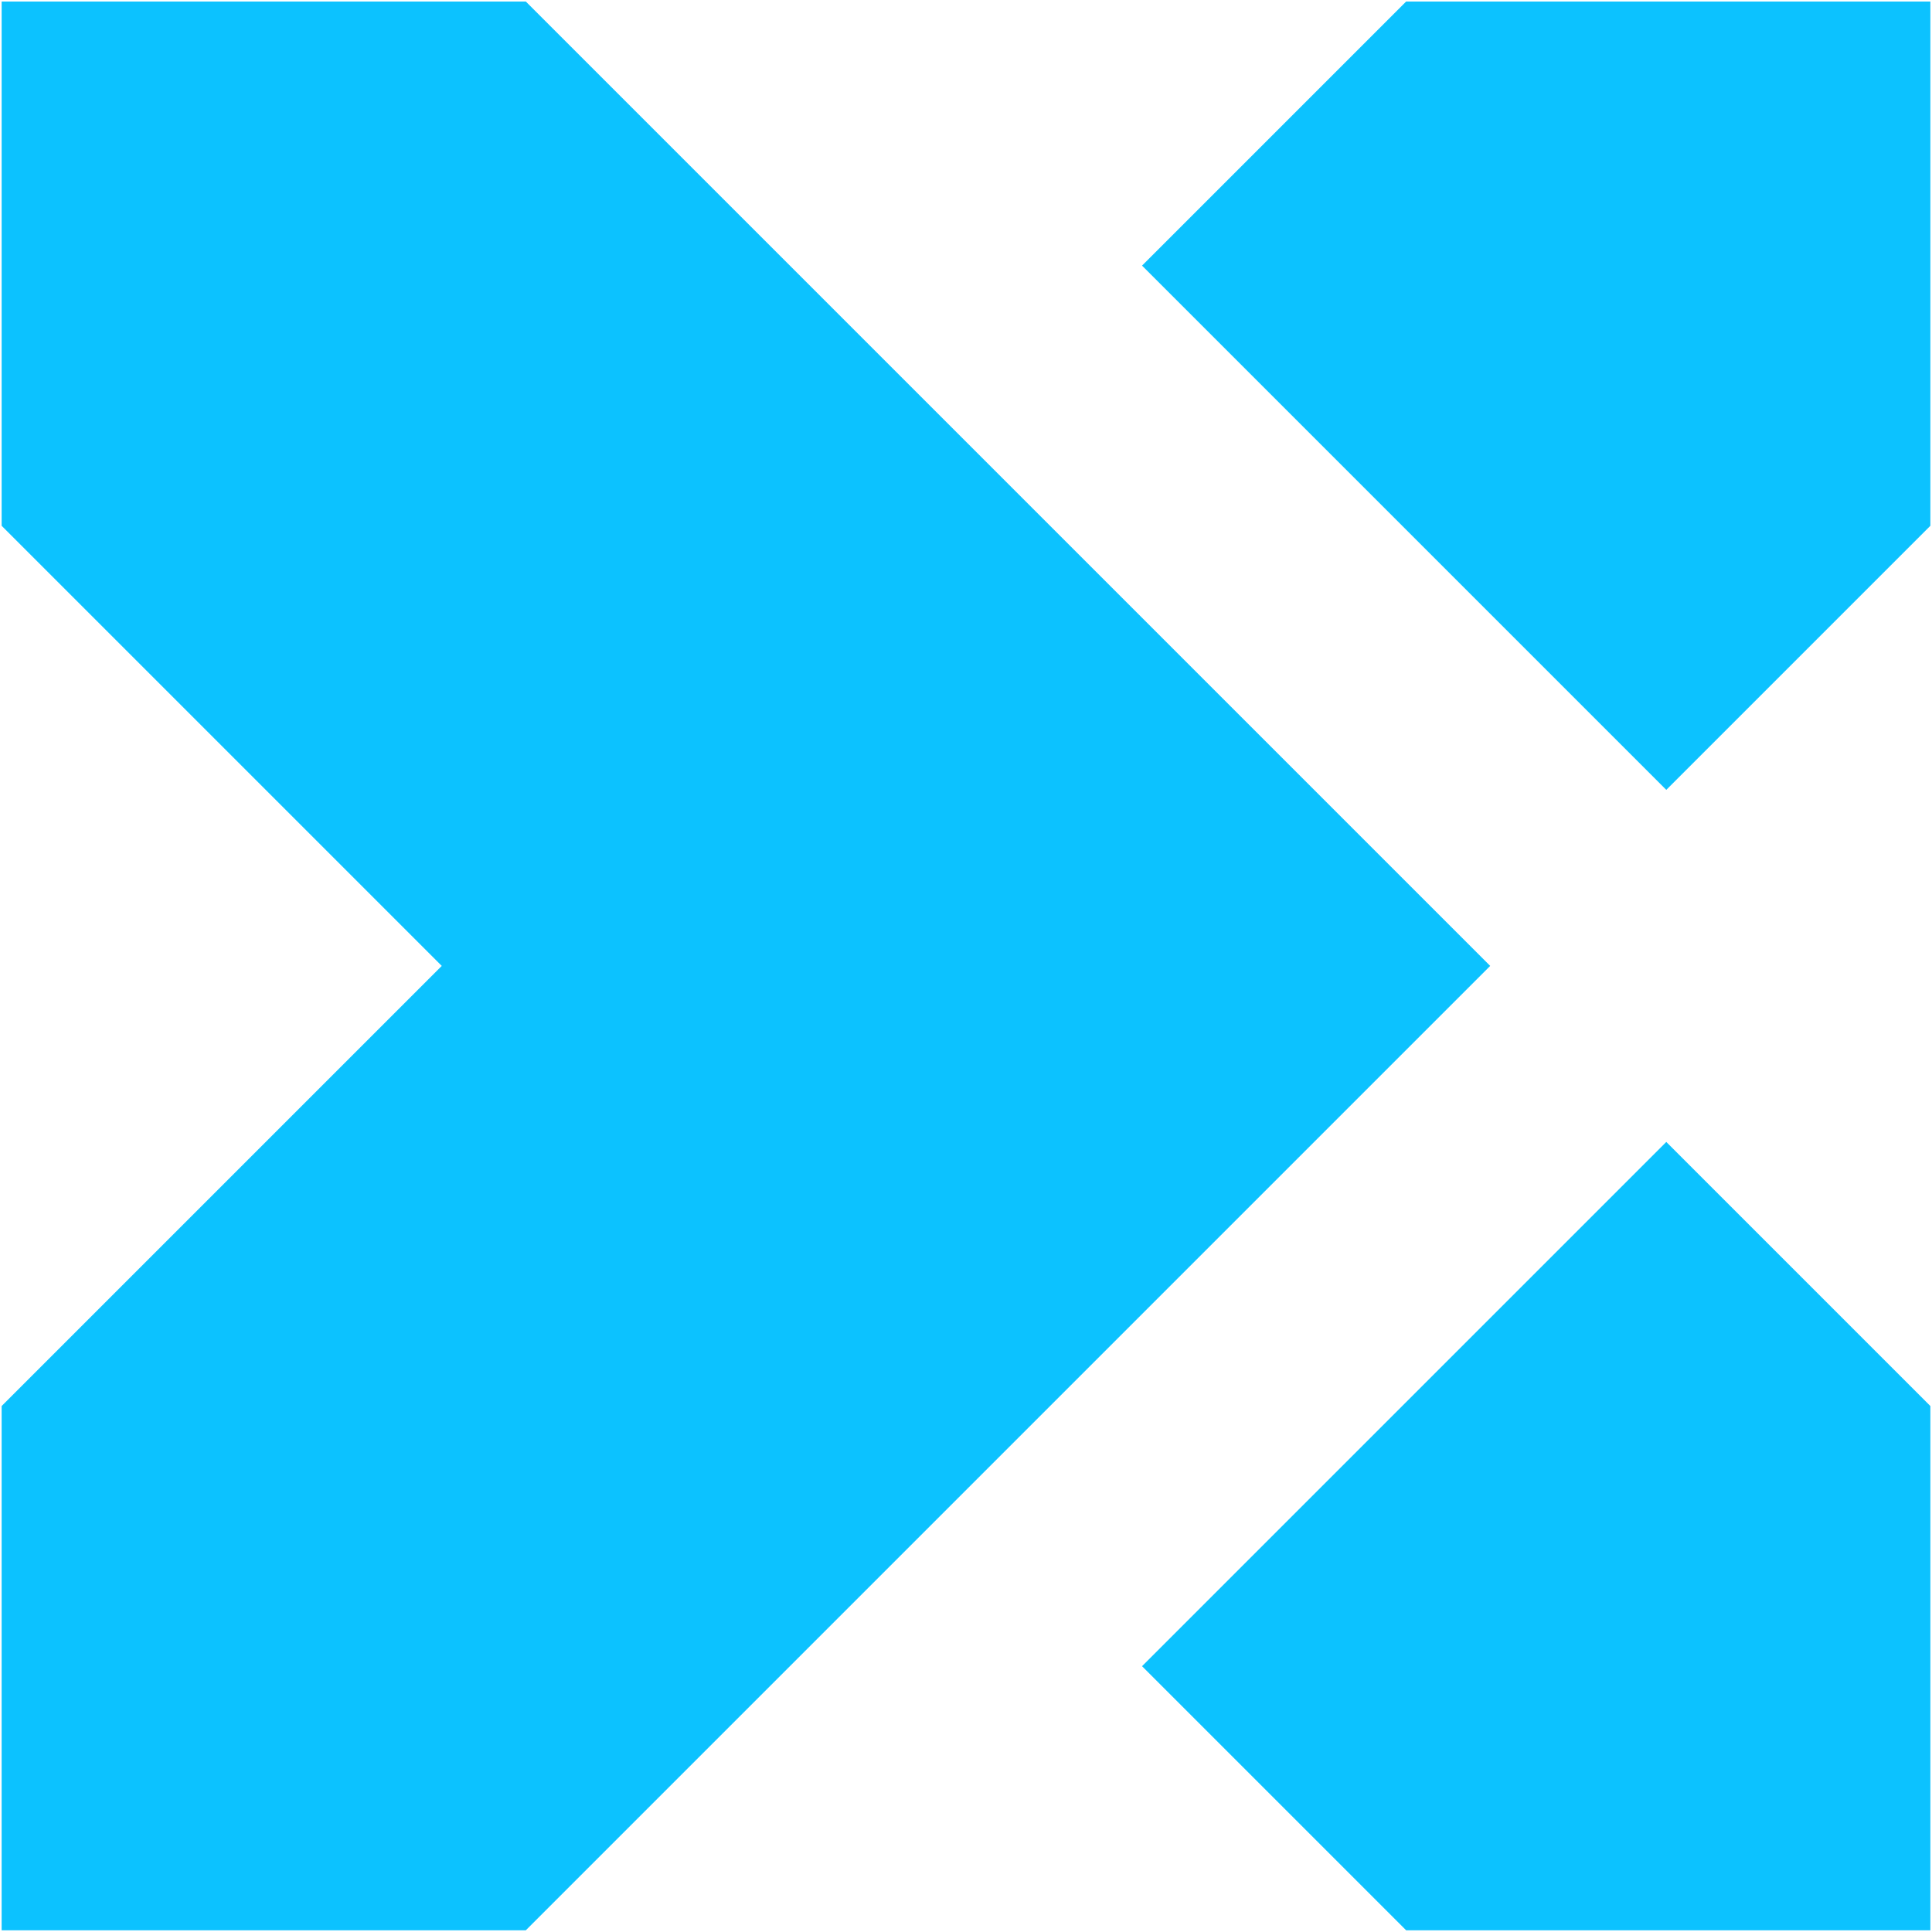
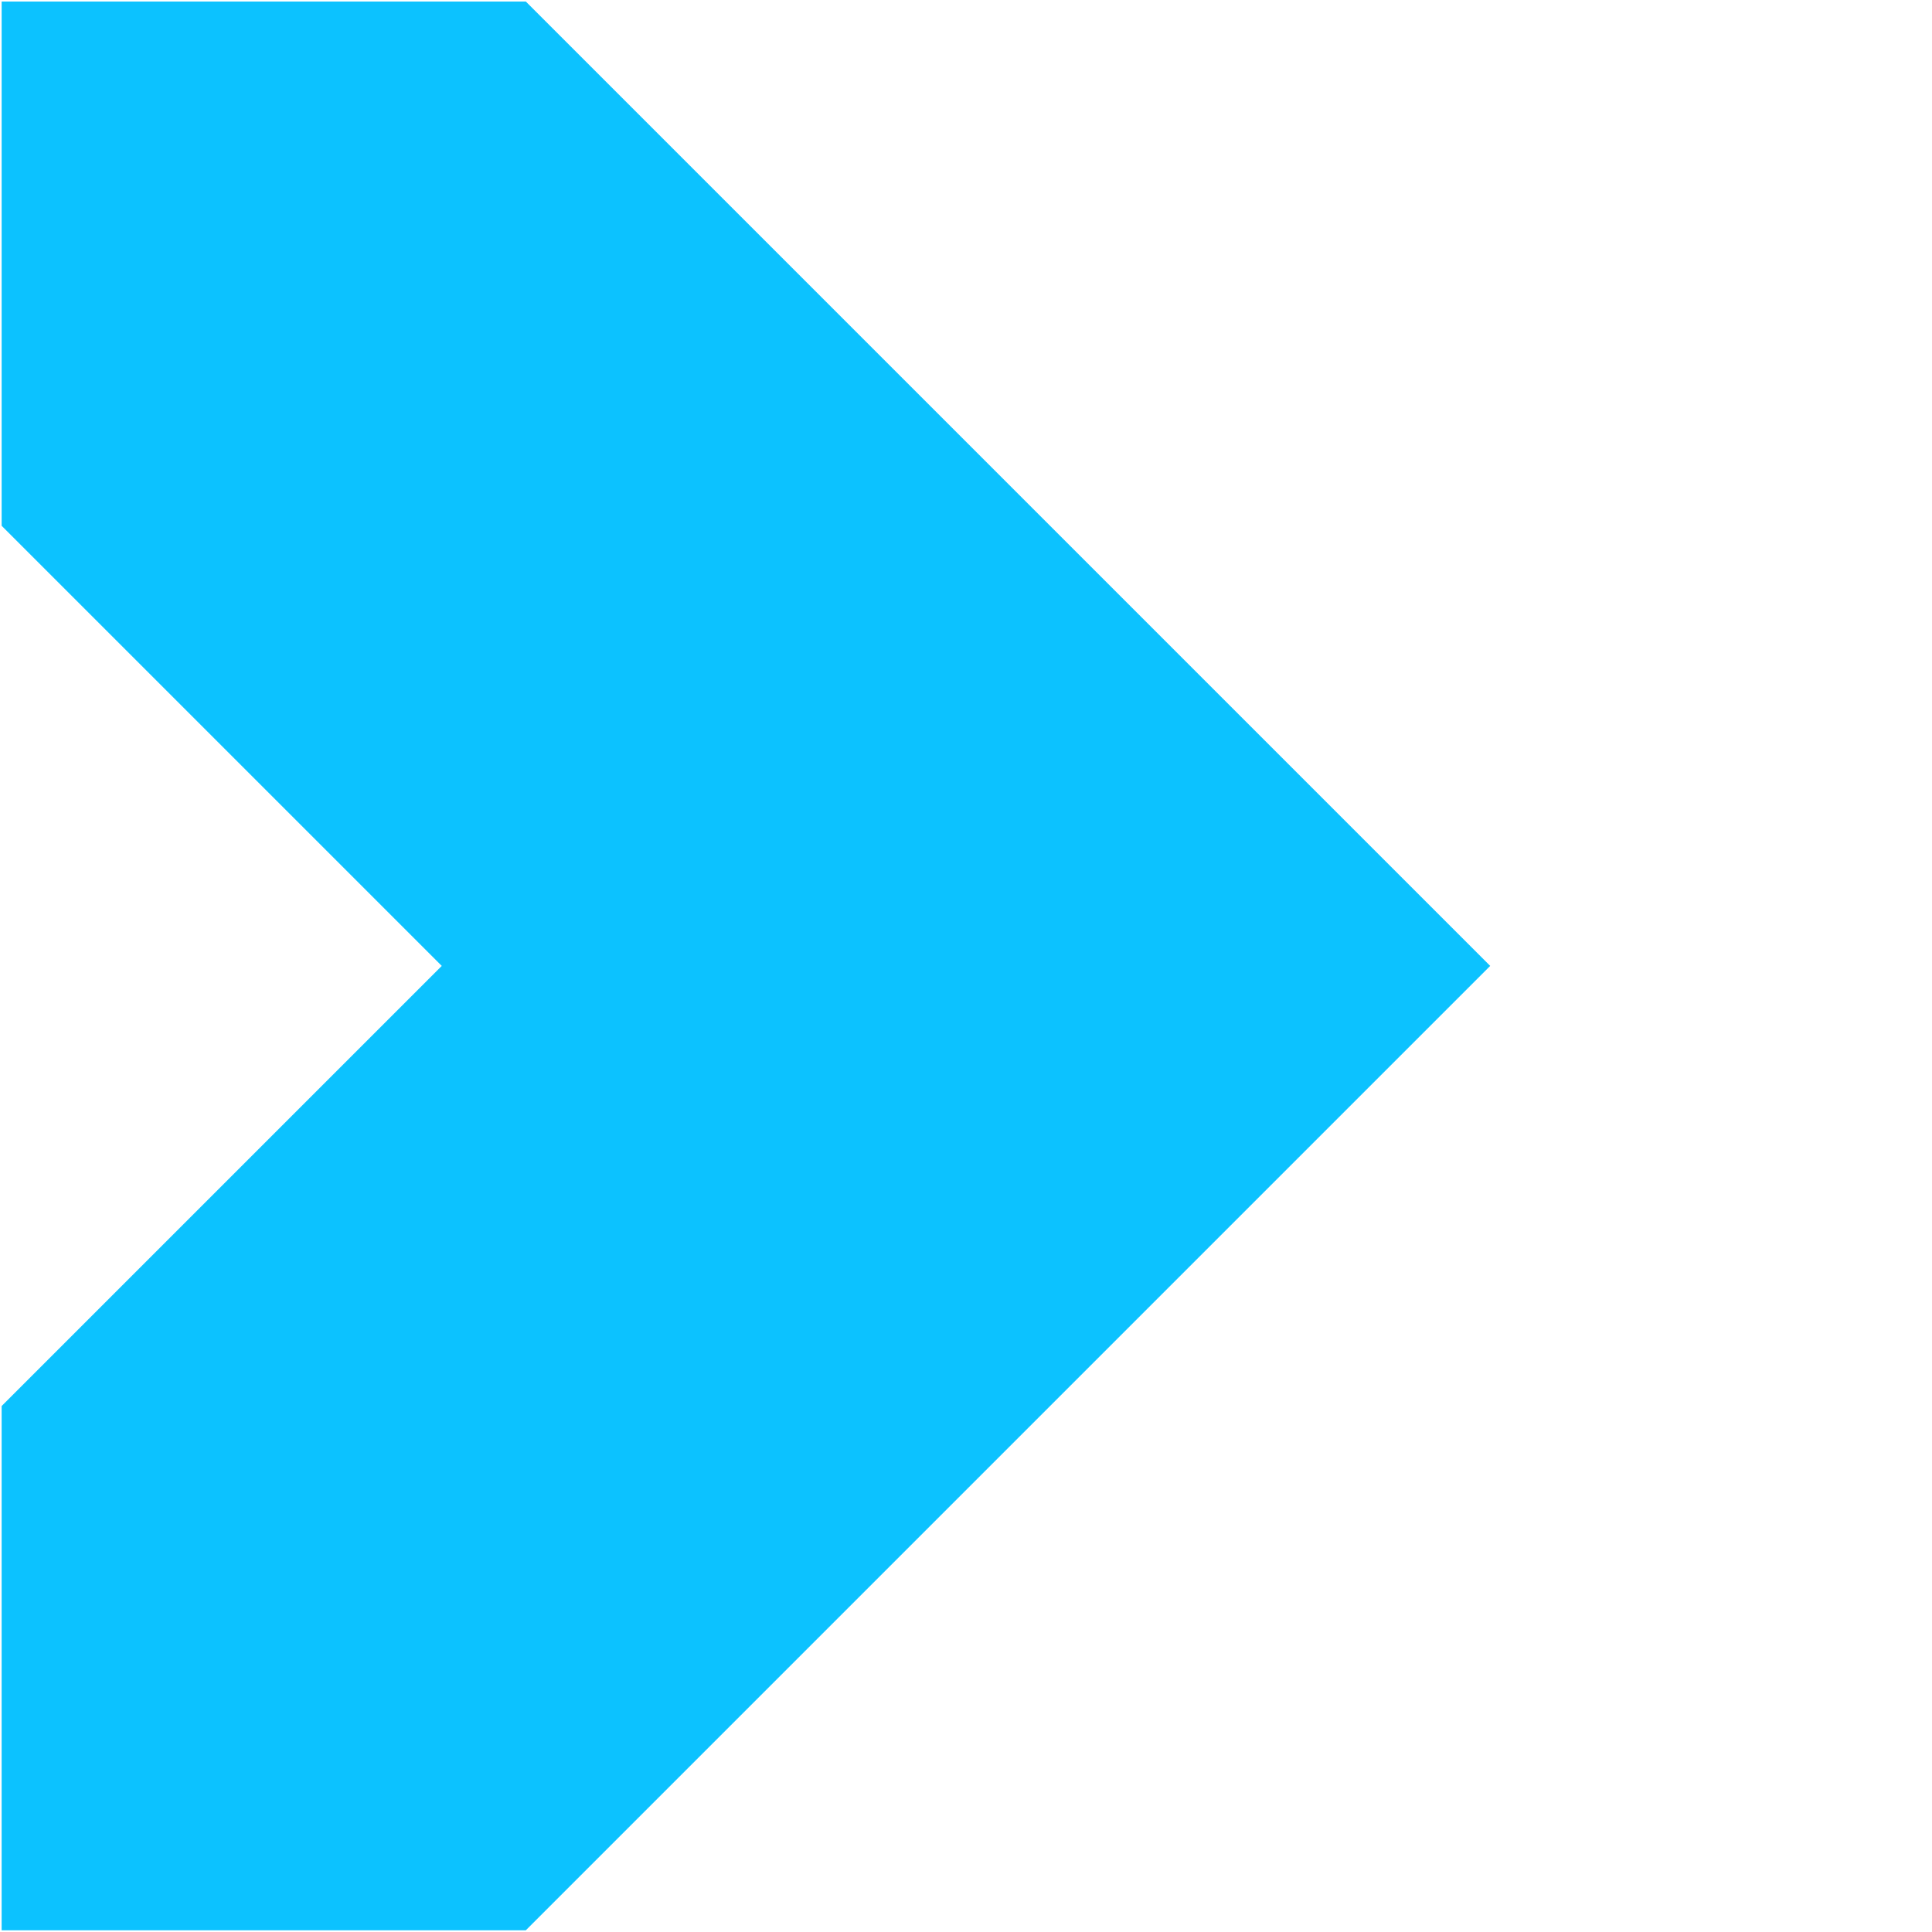
<svg xmlns="http://www.w3.org/2000/svg" width="591" height="591" viewBox="0 0 591 591" fill="none">
-   <path d="M509.718 241.624L349.353 81.258L430.136 0.475L590.502 0.473L590.502 160.84L509.718 241.624Z" fill="#0CC2FF" />
-   <path d="M509.717 349.322L349.351 509.688L430.136 590.473L590.504 590.474L590.502 430.107L509.717 349.322Z" fill="#0CC2FF" />
  <path d="M160.851 590.473L455.852 295.472L160.854 0.475L0.503 0.473L0.503 160.841L135.137 295.474L0.503 430.107L0.501 590.473L160.851 590.473Z" fill="#0CC2FF" />
</svg>